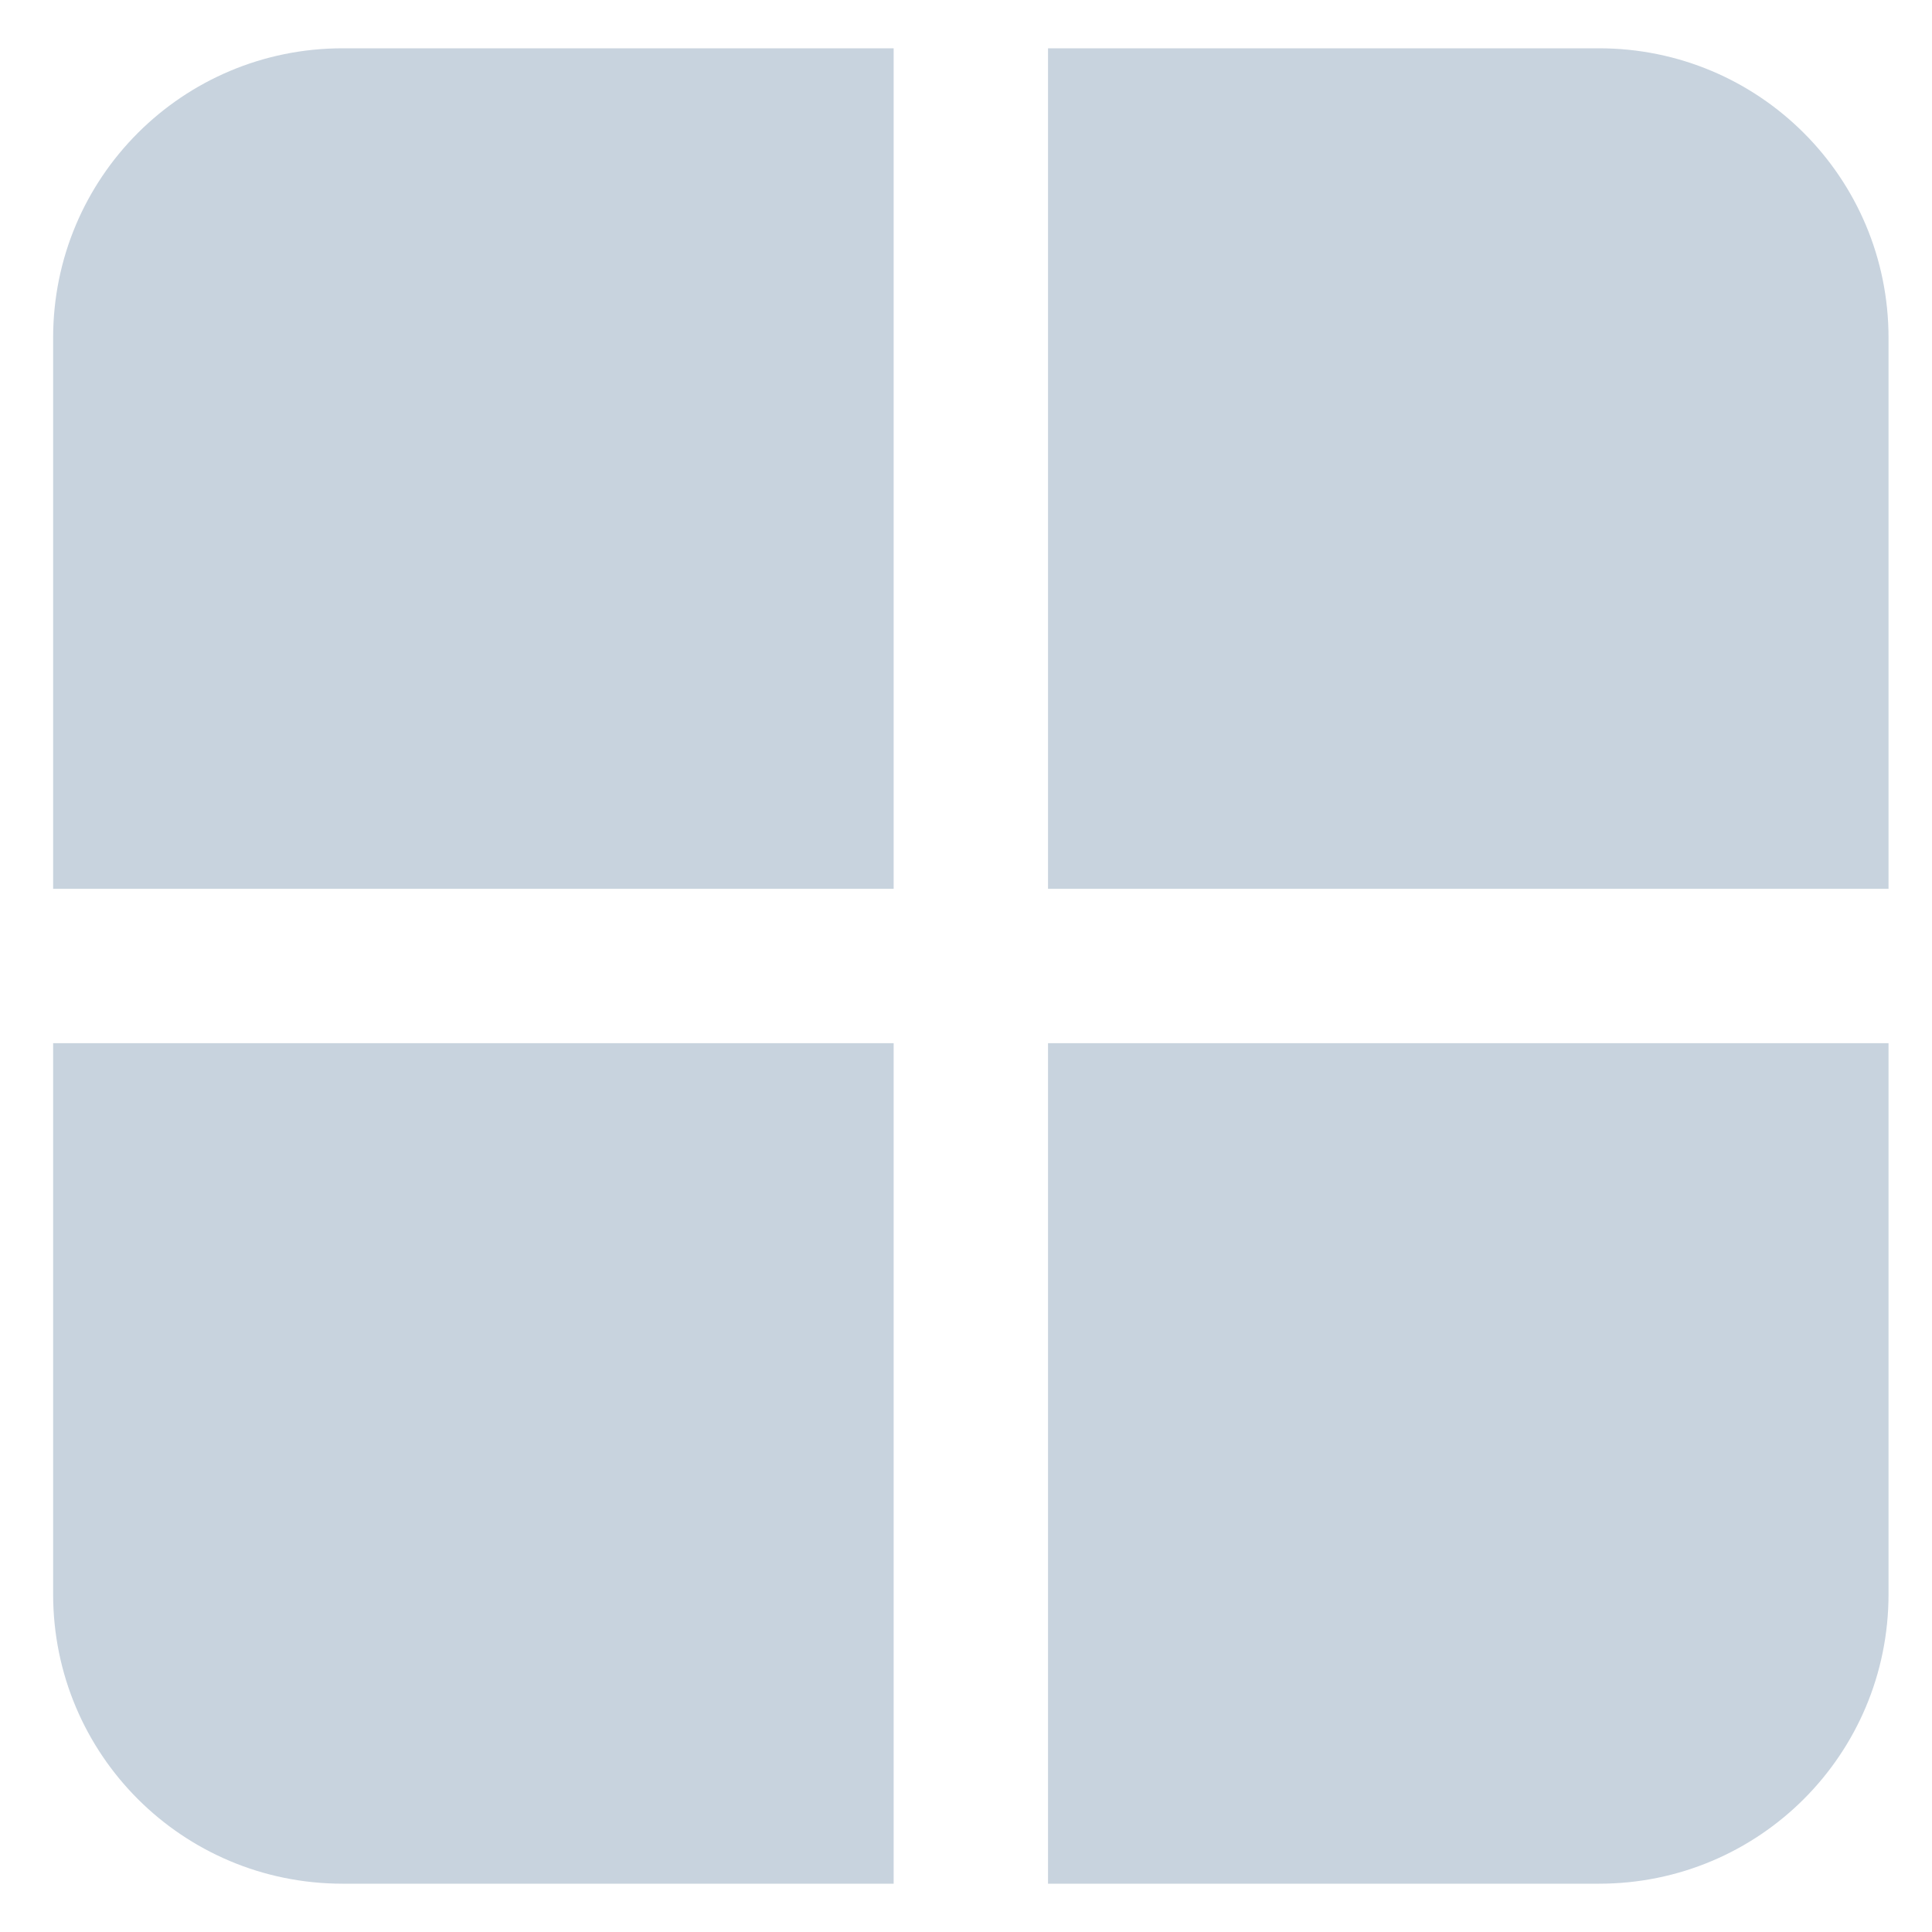
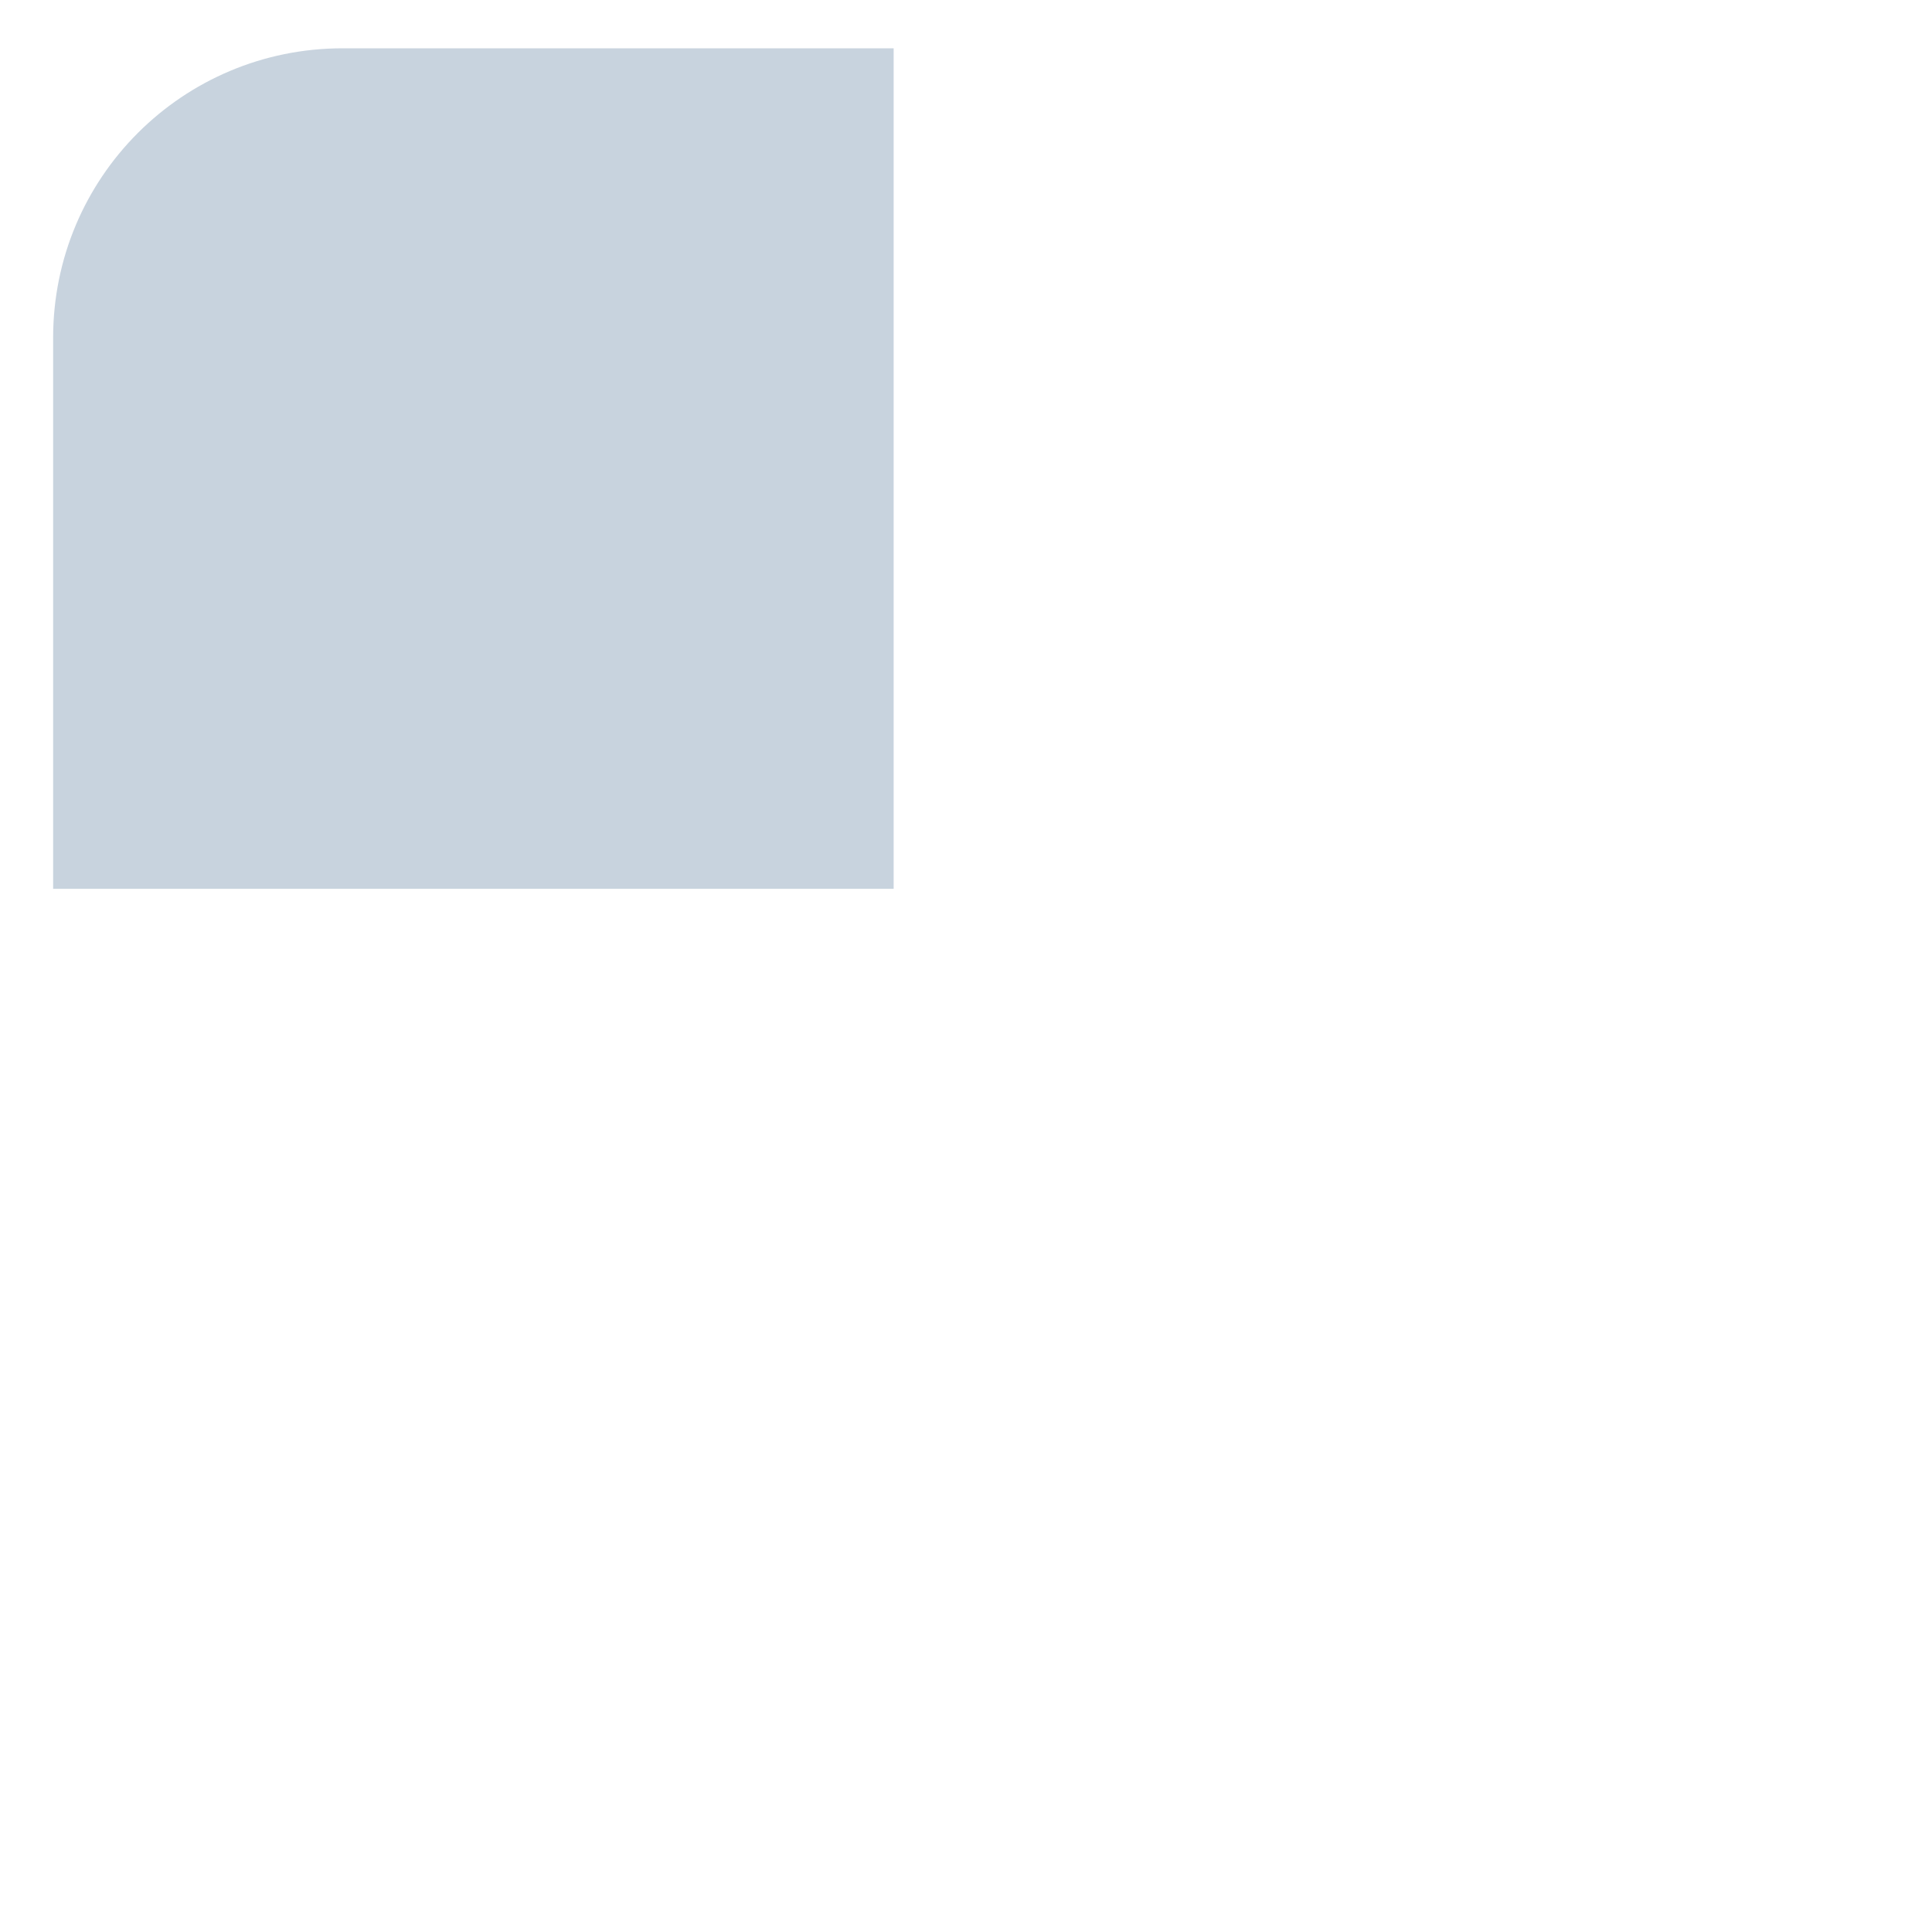
<svg xmlns="http://www.w3.org/2000/svg" width="20" height="20" viewBox="0 0 20 20" fill="none">
-   <path d="M10.849 9.201H19.55V3.497C19.55 1.839 18.211 0.5 16.553 0.5H10.849V9.201Z" fill="#C8D3DE" />
  <path d="M9.251 9.201V0.5H3.547C1.889 0.5 0.55 1.839 0.55 3.497V9.201H9.251Z" fill="#C8D3DE" />
-   <path d="M9.251 10.799H0.55V16.503C0.55 18.162 1.889 19.5 3.547 19.5H9.251V10.799Z" fill="#C8D3DE" />
-   <path d="M10.849 10.799V19.5H16.553C18.211 19.5 19.55 18.162 19.55 16.503V10.799H10.849Z" fill="#C8D3DE" />
</svg>